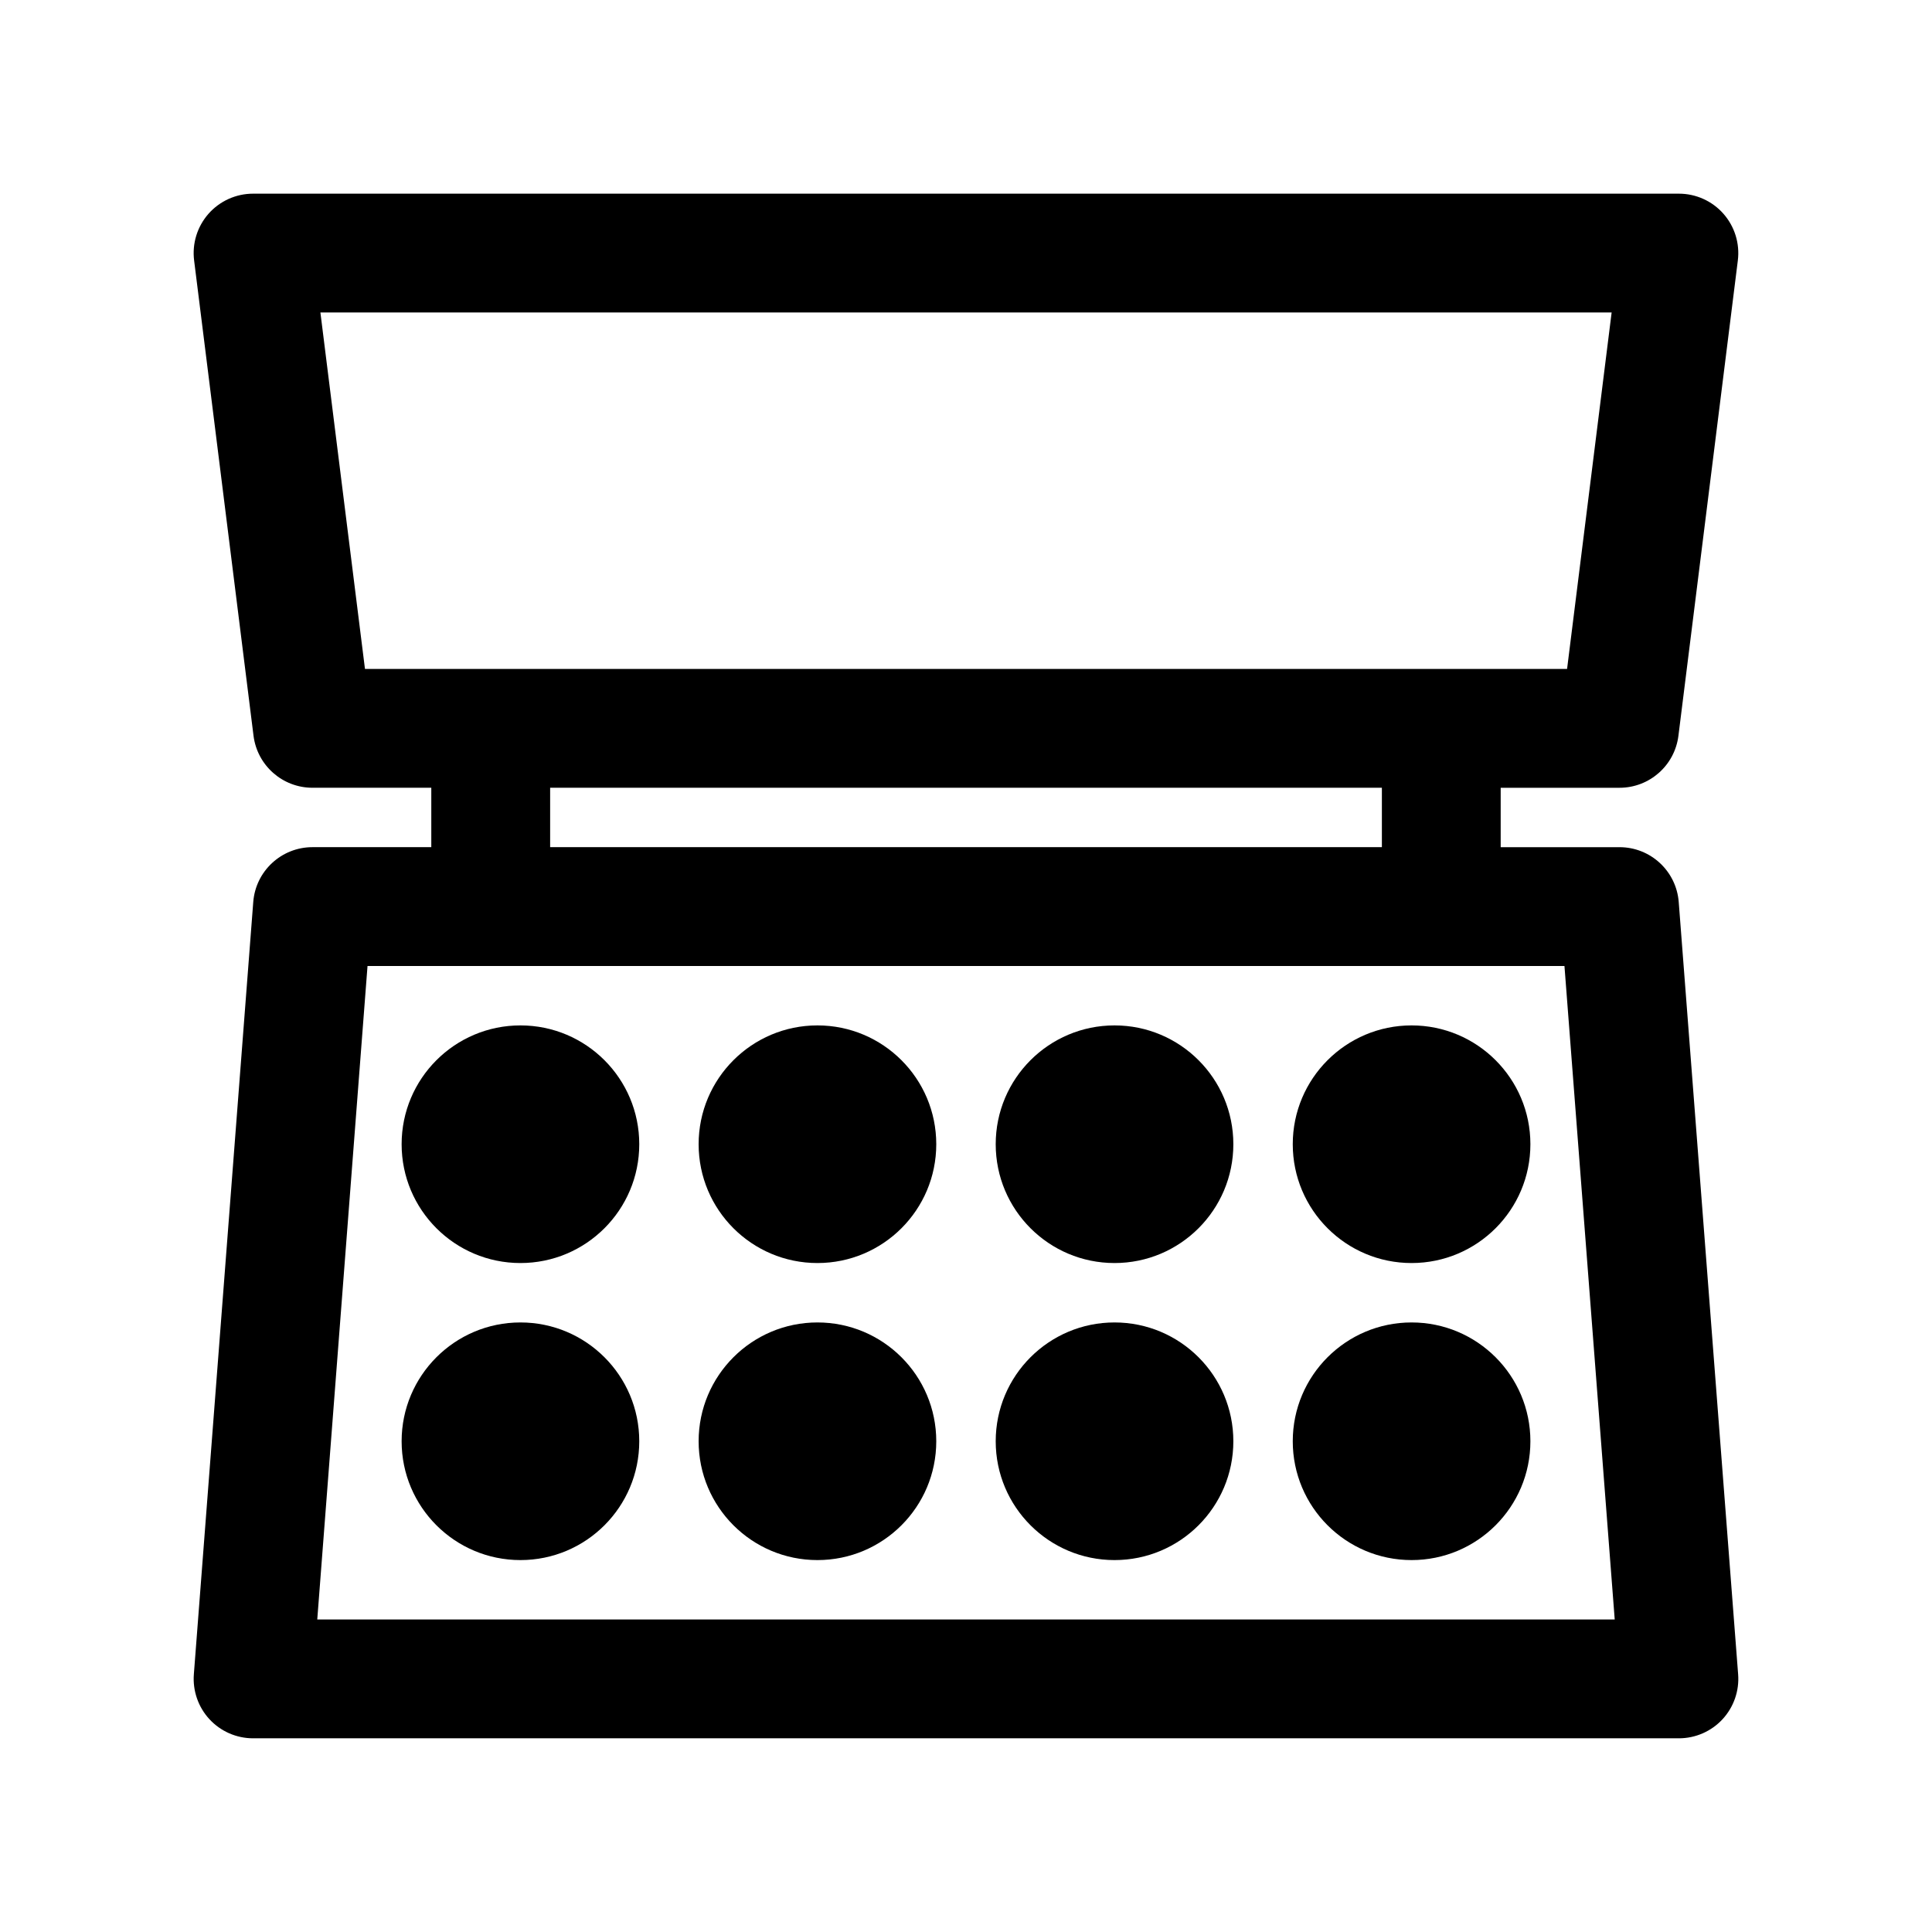
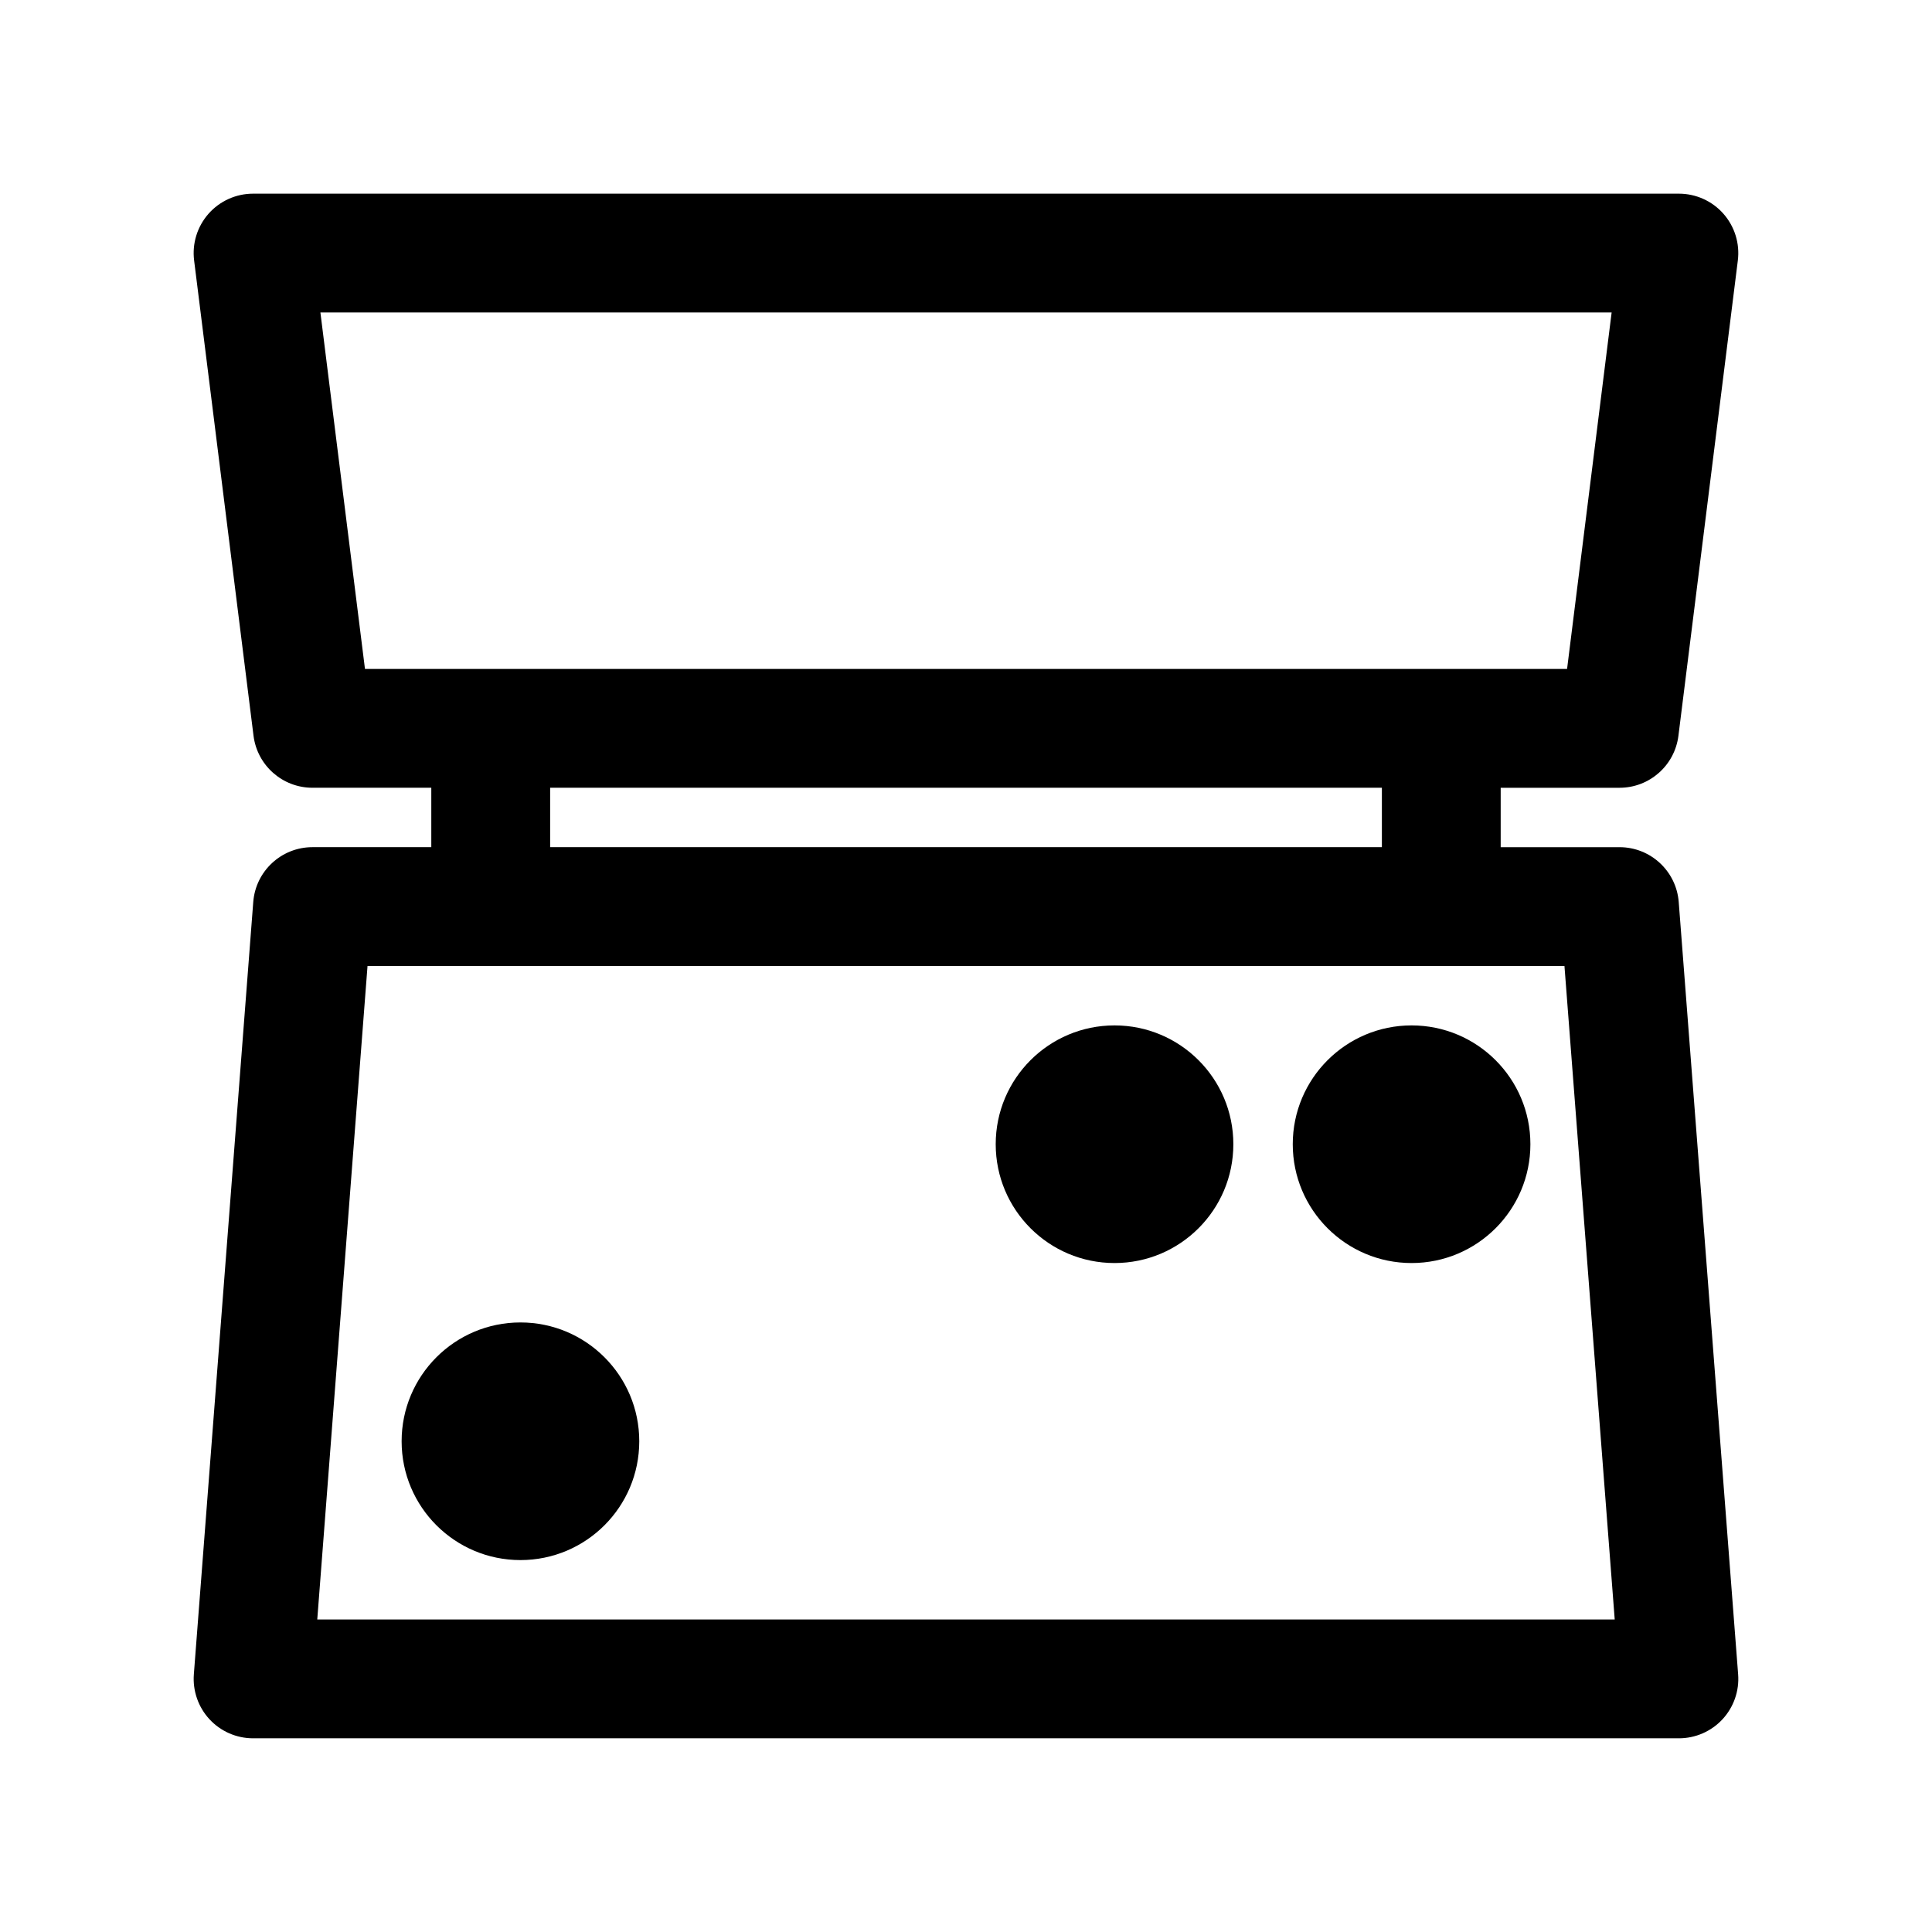
<svg xmlns="http://www.w3.org/2000/svg" fill="#000000" width="800px" height="800px" version="1.1" viewBox="144 144 512 512">
  <g>
    <path d="m588.88 383.05c-0.629-8.203-7.469-14.539-15.695-14.539h-31.488v-15.742h31.488c7.941 0 14.633-5.91 15.617-13.793l15.742-125.95c0.559-4.481-0.828-8.988-3.816-12.375-2.984-3.387-7.289-5.324-11.801-5.324h-377.86c-4.519 0-8.816 1.938-11.809 5.324-2.984 3.387-4.375 7.887-3.816 12.375l15.742 125.95c0.992 7.879 7.684 13.789 15.625 13.789h31.488v15.742h-31.488c-8.227 0-15.066 6.336-15.695 14.539l-15.742 204.67c-0.332 4.375 1.164 8.691 4.148 11.91 2.973 3.215 7.16 5.043 11.547 5.043h377.86c4.383 0 8.574-1.828 11.555-5.047 2.977-3.219 4.481-7.535 4.141-11.91zm-359.97-156.24h342.19l-11.809 94.465h-318.57zm60.883 125.95h220.42v15.742l-220.42 0.004zm-61.715 220.42 13.32-173.18h317.2l13.32 173.18z" />
-     <path d="m313.41 447.23c0 17.391-14.098 31.488-31.488 31.488s-31.488-14.098-31.488-31.488 14.098-31.488 31.488-31.488 31.488 14.098 31.488 31.488" />
-     <path d="m392.12 447.23c0 17.391-14.098 31.488-31.488 31.488s-31.488-14.098-31.488-31.488 14.098-31.488 31.488-31.488 31.488 14.098 31.488 31.488" />
    <path d="m470.85 447.23c0 17.391-14.098 31.488-31.488 31.488s-31.488-14.098-31.488-31.488 14.098-31.488 31.488-31.488 31.488 14.098 31.488 31.488" />
    <path d="m549.57 447.23c0 17.391-14.098 31.488-31.488 31.488s-31.488-14.098-31.488-31.488 14.098-31.488 31.488-31.488 31.488 14.098 31.488 31.488" />
    <path d="m313.41 525.95c0 17.391-14.098 31.488-31.488 31.488s-31.488-14.098-31.488-31.488 14.098-31.488 31.488-31.488 31.488 14.098 31.488 31.488" />
-     <path d="m392.12 525.95c0 17.391-14.098 31.488-31.488 31.488s-31.488-14.098-31.488-31.488 14.098-31.488 31.488-31.488 31.488 14.098 31.488 31.488" />
-     <path d="m470.85 525.95c0 17.391-14.098 31.488-31.488 31.488s-31.488-14.098-31.488-31.488 14.098-31.488 31.488-31.488 31.488 14.098 31.488 31.488" />
-     <path d="m549.57 525.95c0 17.391-14.098 31.488-31.488 31.488s-31.488-14.098-31.488-31.488 14.098-31.488 31.488-31.488 31.488 14.098 31.488 31.488" />
  </g>
</svg>